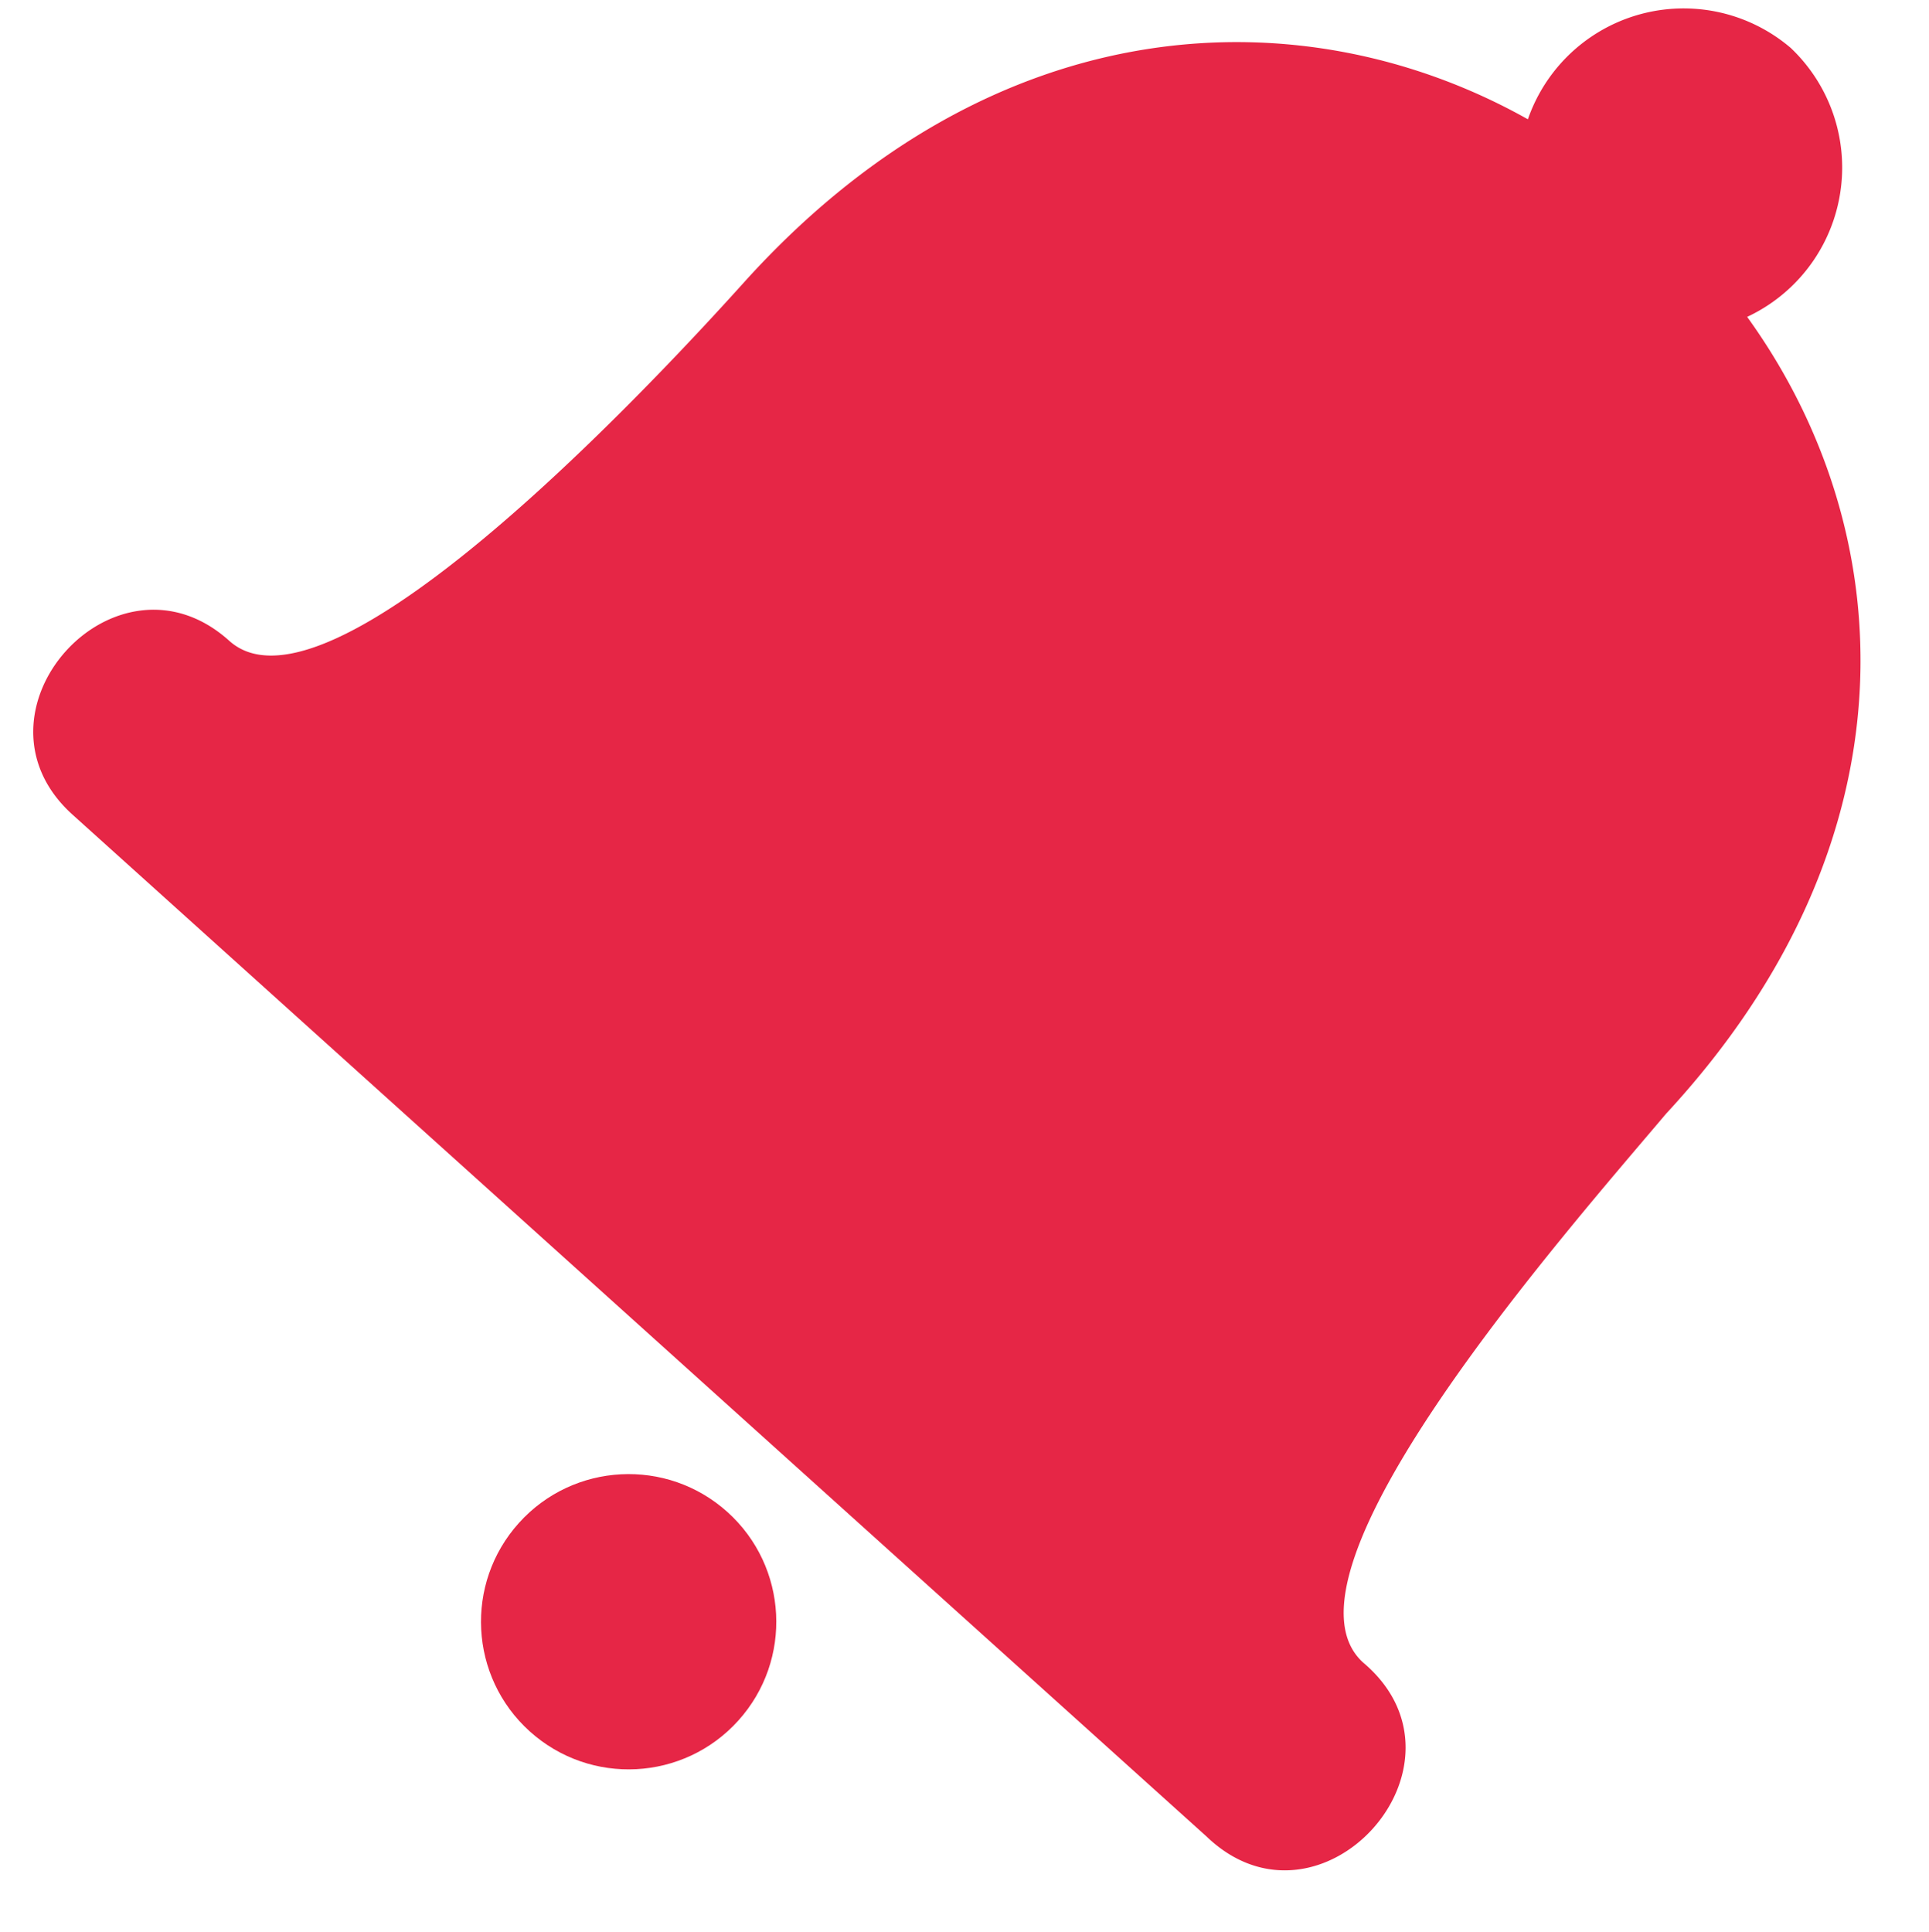
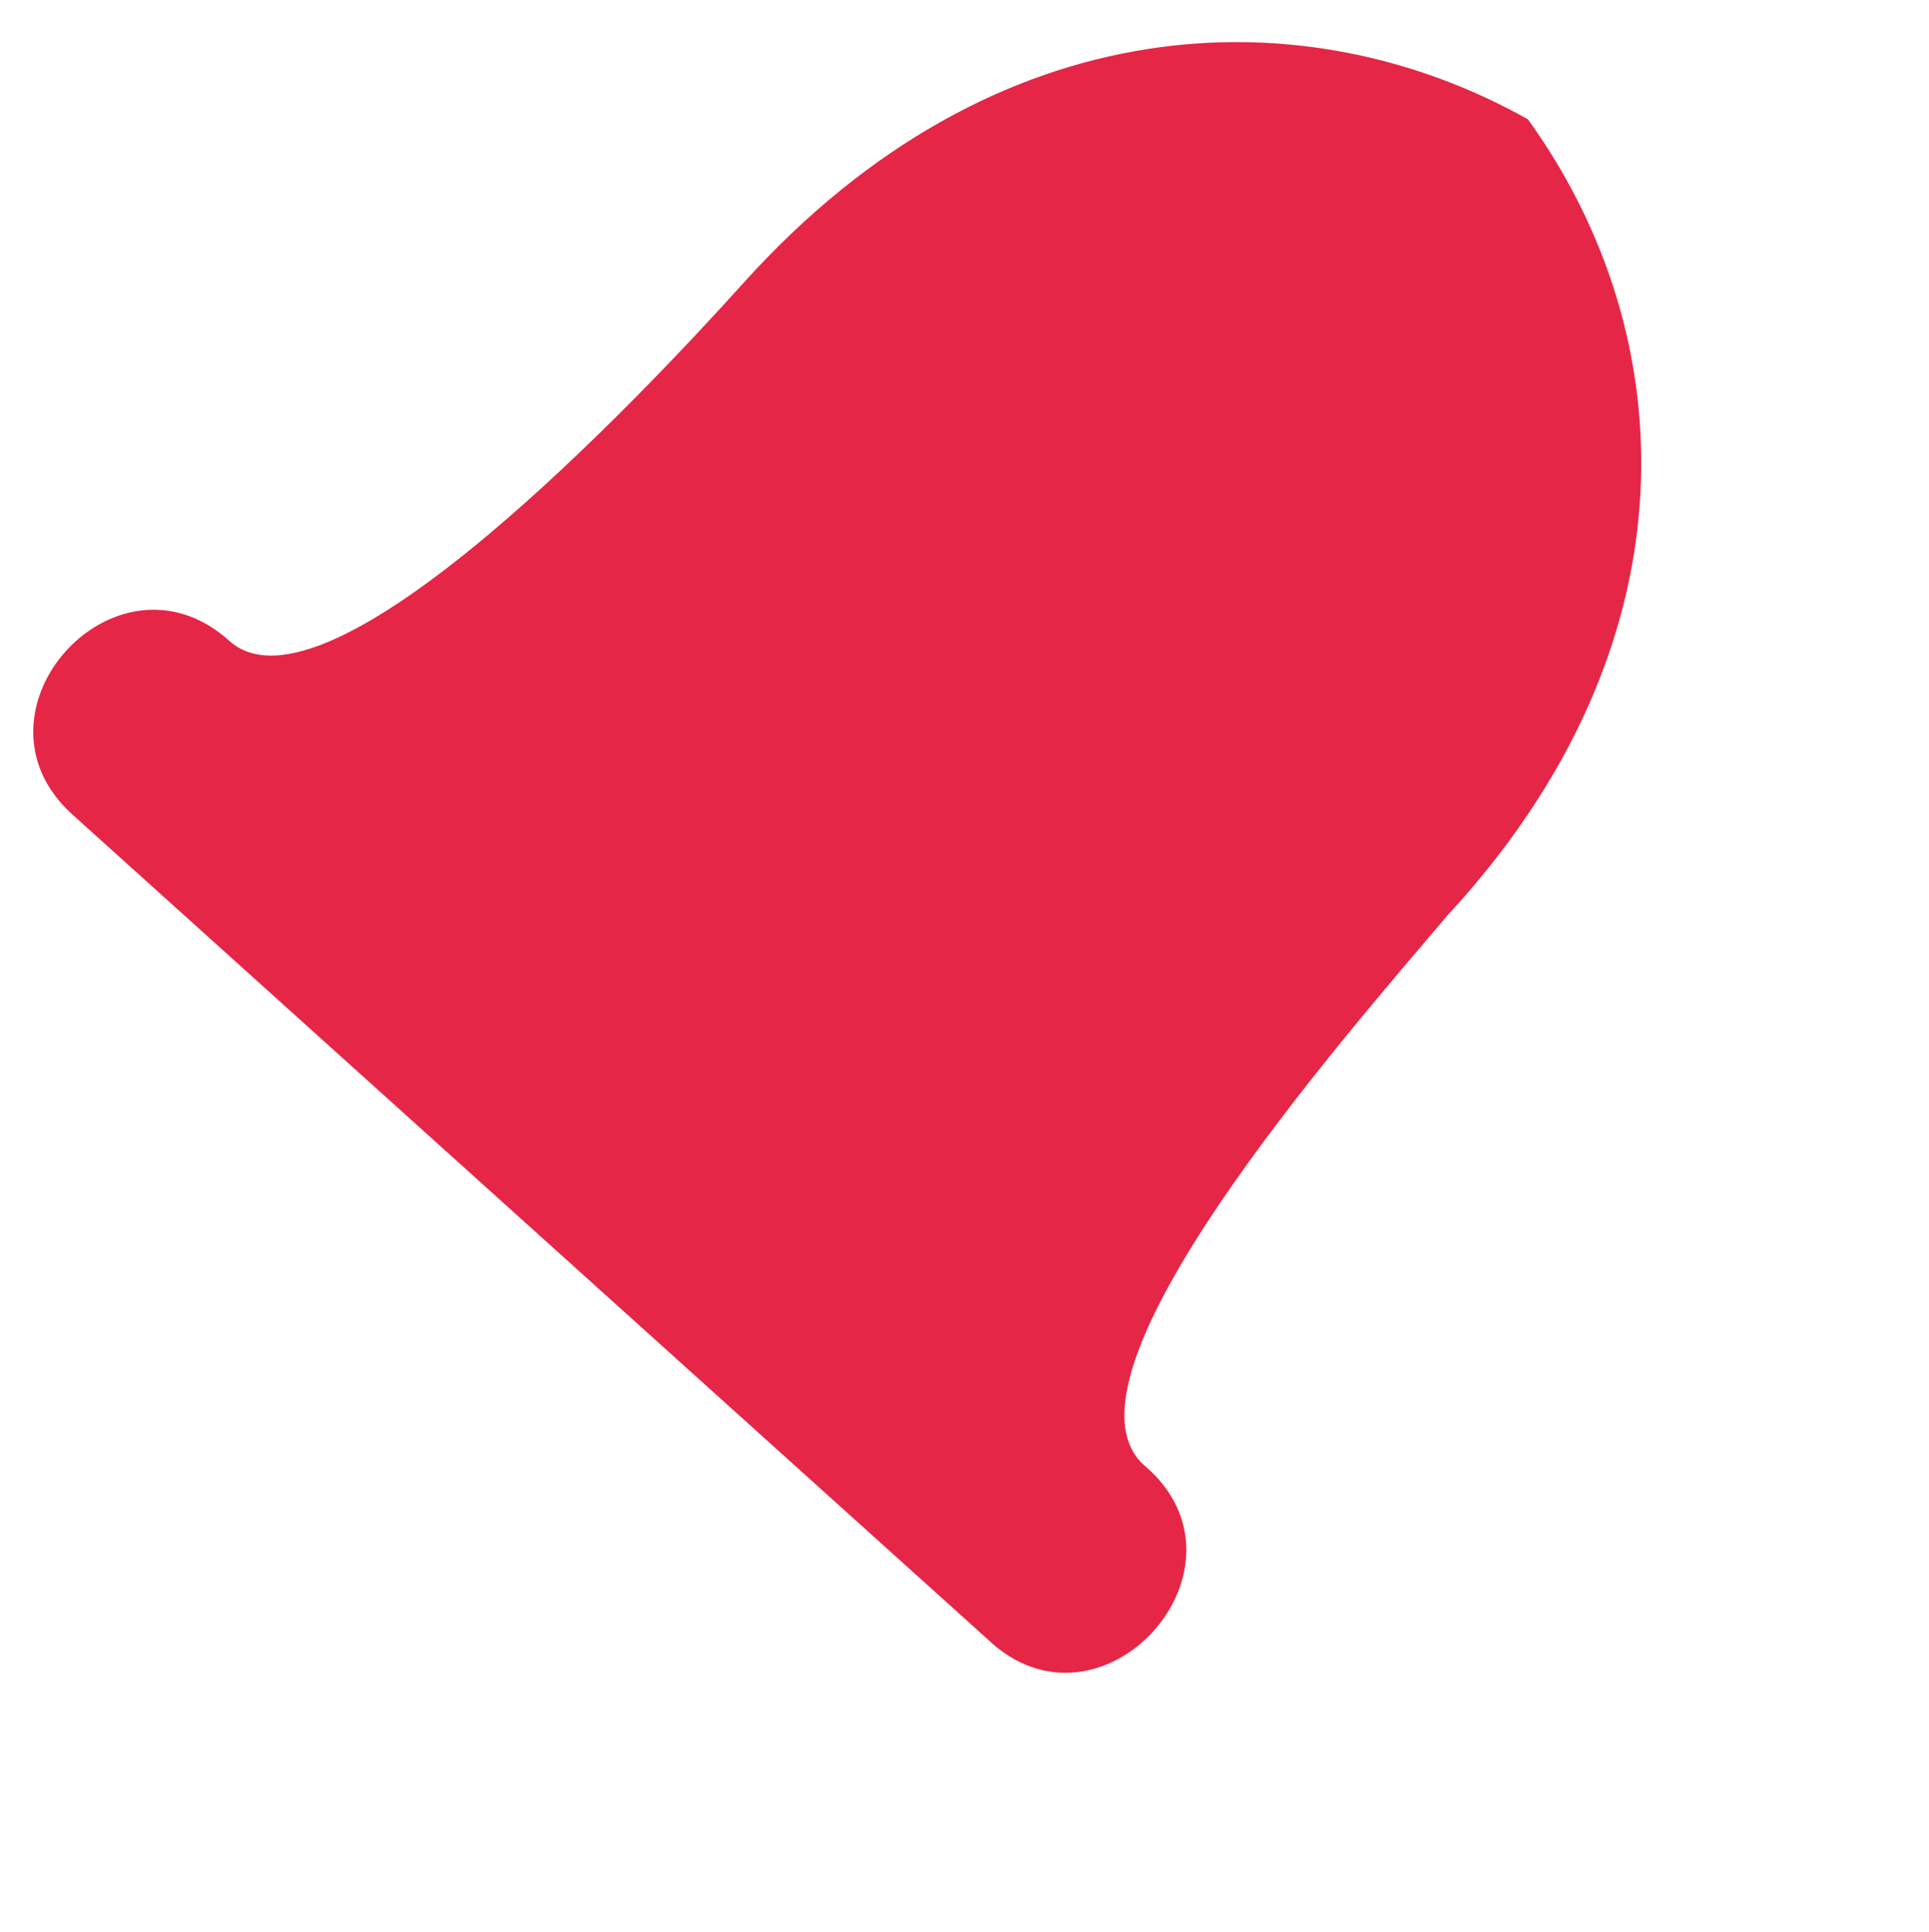
<svg xmlns="http://www.w3.org/2000/svg" height="39.859" viewBox="0 0 39.802 39.859" width="39.802">
  <g fill="#e62646" transform="matrix(.999 -.052 .052 .999 0 1.982)">
-     <circle cx="3.046" cy="3.046" r="3.046" transform="matrix(.707 .707 -.707 .707 11.313 27.795)" />
-     <path d="m.724 14.881c-2.226-2.226 1.187-5.64 3.414-3.414 1.929 1.929 8.757-4.6 10.983-6.827 5.492-5.491 11.874-5.34 16.326-2.523a3.4 3.4 0 0 1 5.492-1.187 3.4 3.4 0 0 1 -1.187 5.492c2.968 4.6 2.968 10.983-2.523 16.326-2.229 2.374-8.757 9.052-6.829 10.983 2.375 2.226-1.187 5.788-3.414 3.414z" fill-rule="evenodd" />
+     <path d="m.724 14.881c-2.226-2.226 1.187-5.64 3.414-3.414 1.929 1.929 8.757-4.6 10.983-6.827 5.492-5.491 11.874-5.34 16.326-2.523c2.968 4.6 2.968 10.983-2.523 16.326-2.229 2.374-8.757 9.052-6.829 10.983 2.375 2.226-1.187 5.788-3.414 3.414z" fill-rule="evenodd" />
  </g>
</svg>